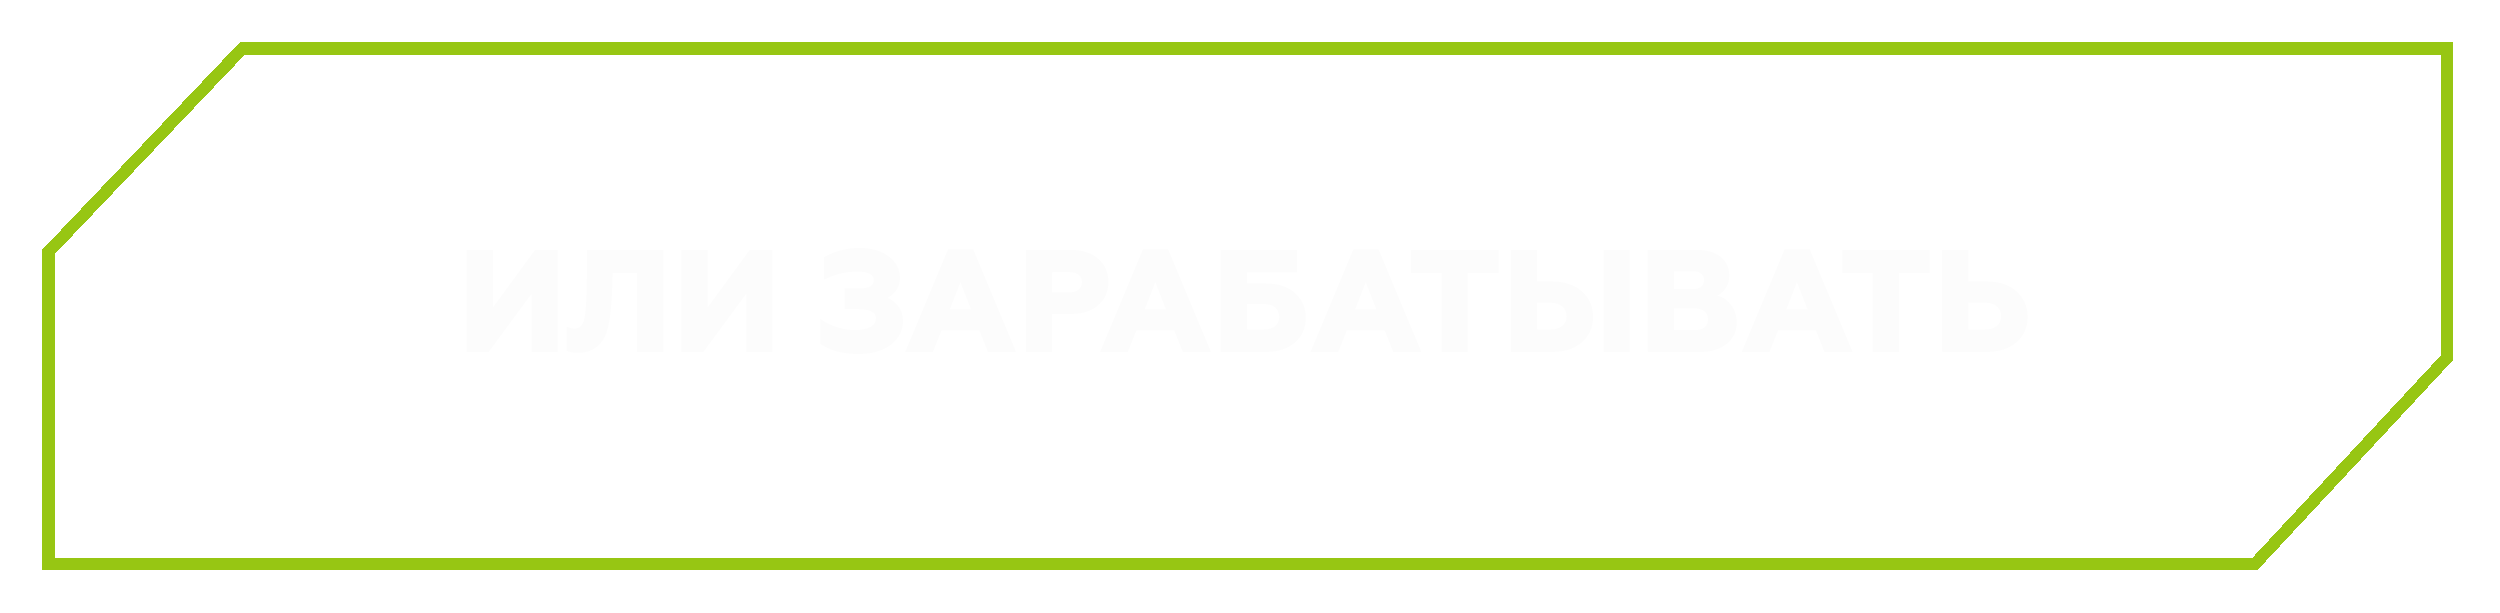
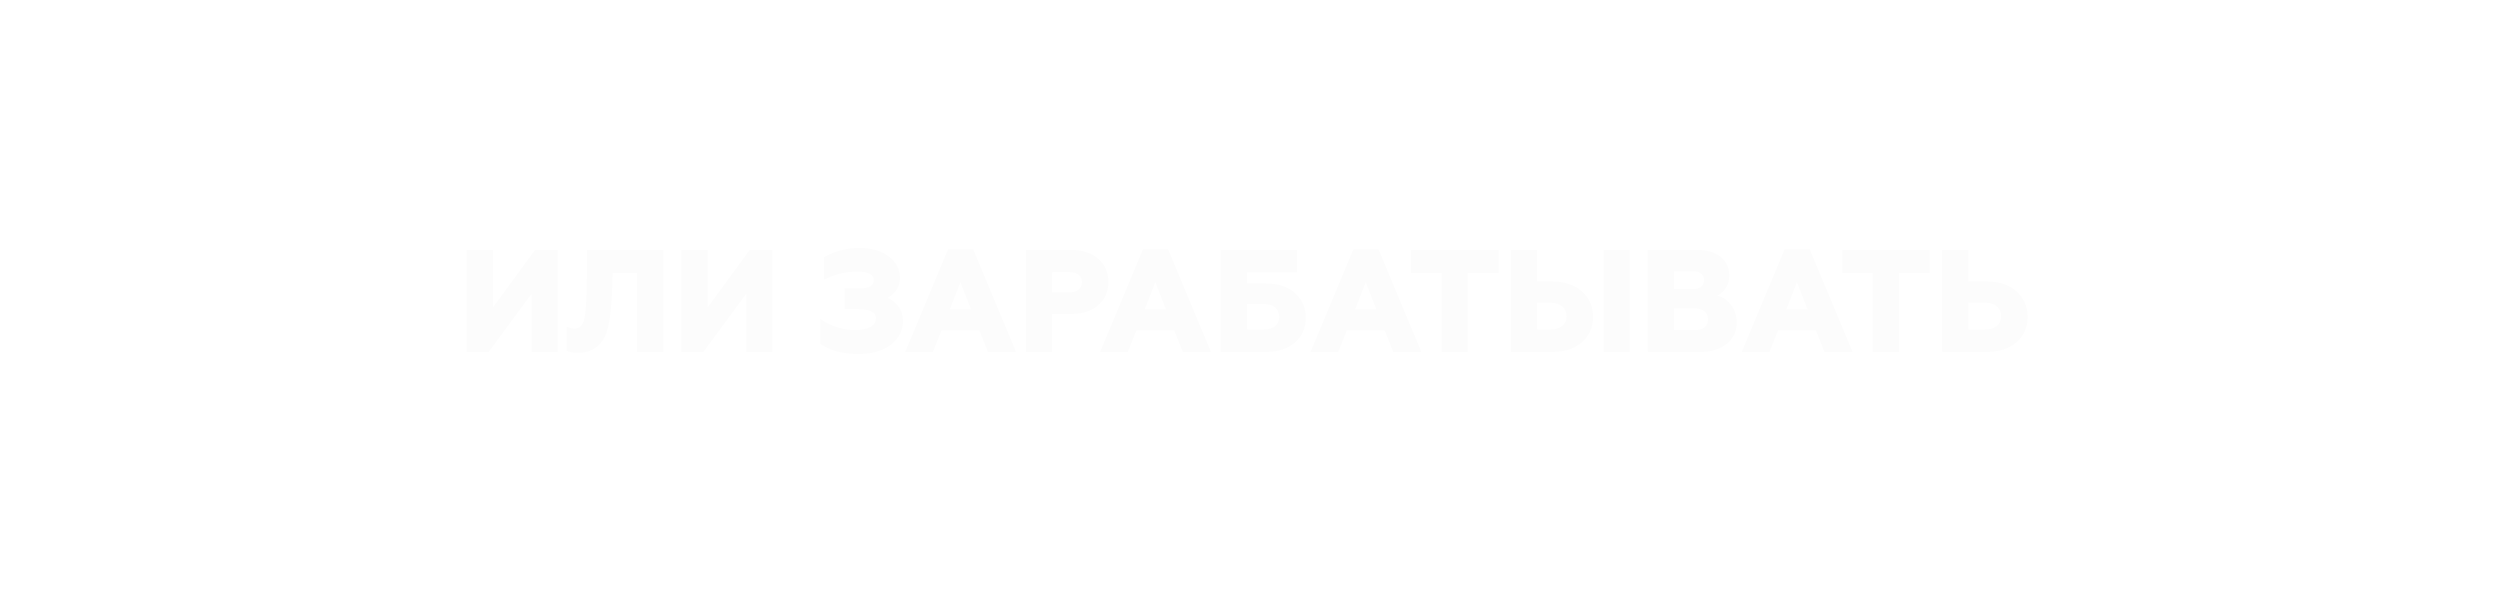
<svg xmlns="http://www.w3.org/2000/svg" width="412" height="101" viewBox="0 0 412 101" fill="none">
  <g filter="url(#filter0_d_107_702)">
-     <path d="M7 41.108V94L372 94L404.214 59.398V7L39.499 7L7 41.108Z" fill="url(#paint0_linear_107_702)" fill-opacity="0.3" shape-rendering="crispEdges" />
-     <path d="M403.214 8V59.005L371.565 93H8V41.507L39.927 8H403.214Z" stroke="#97C613" stroke-width="2" shape-rendering="crispEdges" />
+     <path d="M7 41.108V94L372 94L404.214 59.398V7L39.499 7Z" fill="url(#paint0_linear_107_702)" fill-opacity="0.3" shape-rendering="crispEdges" />
  </g>
  <path d="M80.536 58H76.912V41.2H81.232V50.68L88.168 41.2H91.912V58H87.592V48.424L80.536 58ZM95.243 58.144C94.403 58.144 93.803 58.024 93.395 57.808V53.848C93.851 54.064 94.259 54.16 94.667 54.16C95.507 54.16 96.035 53.656 96.275 52.624C96.539 51.592 96.683 49.48 96.707 46.264L96.755 41.2H109.307V58H104.987V44.992H100.955L100.907 46.84C100.787 51.328 100.355 54.256 99.611 55.624C98.699 57.304 97.235 58.144 95.243 58.144ZM115.915 58H112.291V41.2H116.611V50.68L123.547 41.2H127.291V58H122.971V48.424L115.915 58ZM141.493 58.336C138.925 58.336 136.813 57.784 135.205 56.68V52.552C136.717 53.704 138.973 54.4 140.893 54.4C143.077 54.4 144.349 53.68 144.349 52.456C144.349 51.448 143.341 50.944 141.349 50.944H139.213V47.512H141.853C143.293 47.512 144.013 47.056 144.013 46.12C144.013 45.28 143.077 44.752 141.373 44.752C139.357 44.752 137.509 45.208 135.805 46.096V42.376C137.653 41.368 139.597 40.864 141.589 40.864C143.653 40.864 145.285 41.344 146.485 42.28C147.709 43.216 148.309 44.392 148.309 45.856C148.309 47.392 147.349 48.52 146.269 49.072C147.973 49.888 148.813 51.184 148.813 52.96C148.813 54.472 148.141 55.768 146.821 56.8C145.501 57.832 143.725 58.336 141.493 58.336ZM153.74 58H149.18L156.236 41.104H160.388L167.444 58H162.812L161.396 54.448H155.156L153.74 58ZM158.276 46.504L156.524 50.992H160.028L158.276 46.504ZM173.378 58H169.058V41.2H176.546C178.418 41.2 179.906 41.68 181.01 42.664C182.114 43.648 182.666 44.896 182.666 46.456C182.666 48.016 182.114 49.288 181.01 50.272C179.906 51.256 178.418 51.736 176.546 51.736H173.378V58ZM173.378 44.848V48.184H176.234C177.482 48.184 178.298 47.56 178.298 46.504C178.298 45.448 177.506 44.848 176.234 44.848H173.378ZM185.861 58H181.301L188.357 41.104H192.509L199.565 58H194.933L193.517 54.448H187.277L185.861 58ZM190.397 46.504L188.645 50.992H192.149L190.397 46.504ZM208.643 58H201.179V41.2H213.731V44.896H205.523V46.72H208.643C210.635 46.72 212.243 47.248 213.419 48.304C214.595 49.36 215.195 50.728 215.195 52.384C215.195 54.04 214.595 55.408 213.419 56.44C212.243 57.472 210.635 58 208.643 58ZM205.523 50.104V54.304H208.307C209.843 54.304 210.827 53.512 210.827 52.24C210.827 50.92 209.843 50.104 208.307 50.104H205.523ZM220.538 58H215.978L223.034 41.104H227.186L234.242 58H229.61L228.194 54.448H221.954L220.538 58ZM225.074 46.504L223.322 50.992H226.826L225.074 46.504ZM241.889 58H237.569V44.992H232.529V41.2H246.953V44.992H241.889V58ZM255.79 58H248.998V41.2H253.318V46.384H255.79C257.83 46.384 259.462 46.936 260.686 48.016C261.91 49.096 262.534 50.512 262.534 52.216C262.534 53.92 261.934 55.312 260.71 56.392C259.486 57.472 257.854 58 255.79 58ZM253.318 49.888V54.304H255.526C257.158 54.304 258.166 53.464 258.166 52.12C258.166 50.752 257.158 49.888 255.526 49.888H253.318ZM268.582 58H264.262V41.2H268.582V58ZM280.203 58H271.563V41.2H279.747C282.819 41.2 284.979 42.688 284.979 45.448C284.979 47.08 284.043 48.232 283.011 48.712C283.827 48.904 284.571 49.384 285.219 50.176C285.867 50.968 286.203 51.952 286.203 53.176C286.203 54.616 285.651 55.792 284.547 56.68C283.467 57.568 282.003 58 280.203 58ZM275.883 50.824V54.4H279.363C280.683 54.4 281.475 53.752 281.475 52.624C281.475 51.496 280.635 50.824 279.363 50.824H275.883ZM275.883 44.704V47.632H279.099C280.155 47.632 280.827 47.08 280.827 46.192C280.827 45.256 280.155 44.704 279.099 44.704H275.883ZM291.601 58H287.041L294.097 41.104H298.249L305.305 58H300.673L299.257 54.448H293.017L291.601 58ZM296.137 46.504L294.385 50.992H297.889L296.137 46.504ZM312.952 58H308.632V44.992H303.592V41.2H318.016V44.992H312.952V58ZM327.406 58H320.062V41.2H324.382V46.384H327.406C329.446 46.384 331.078 46.936 332.302 48.016C333.526 49.096 334.15 50.512 334.15 52.216C334.15 53.92 333.55 55.312 332.326 56.392C331.102 57.472 329.47 58 327.406 58ZM324.382 49.888V54.304H327.142C328.774 54.304 329.782 53.464 329.782 52.12C329.782 50.752 328.774 49.888 327.142 49.888H324.382Z" fill="#FCFCFC" />
  <defs>
    <filter id="filter0_d_107_702" x="0" y="0" width="411.215" height="101" filterUnits="userSpaceOnUse" color-interpolation-filters="sRGB">
      <feFlood flood-opacity="0" result="BackgroundImageFix" />
      <feColorMatrix in="SourceAlpha" type="matrix" values="0 0 0 0 0 0 0 0 0 0 0 0 0 0 0 0 0 0 127 0" result="hardAlpha" />
      <feOffset />
      <feGaussianBlur stdDeviation="3.5" />
      <feComposite in2="hardAlpha" operator="out" />
      <feColorMatrix type="matrix" values="0 0 0 0 0.592 0 0 0 0 0.776 0 0 0 0 0.075 0 0 0 1 0" />
      <feBlend mode="normal" in2="BackgroundImageFix" result="effect1_dropShadow_107_702" />
      <feBlend mode="normal" in="SourceGraphic" in2="effect1_dropShadow_107_702" result="shape" />
    </filter>
    <linearGradient id="paint0_linear_107_702" x1="2.017" y1="7" x2="327.873" y2="394.181" gradientUnits="userSpaceOnUse">
      <stop stop-color="white" stop-opacity="0.5" />
      <stop offset="1" stop-color="white" stop-opacity="0" />
    </linearGradient>
  </defs>
</svg>